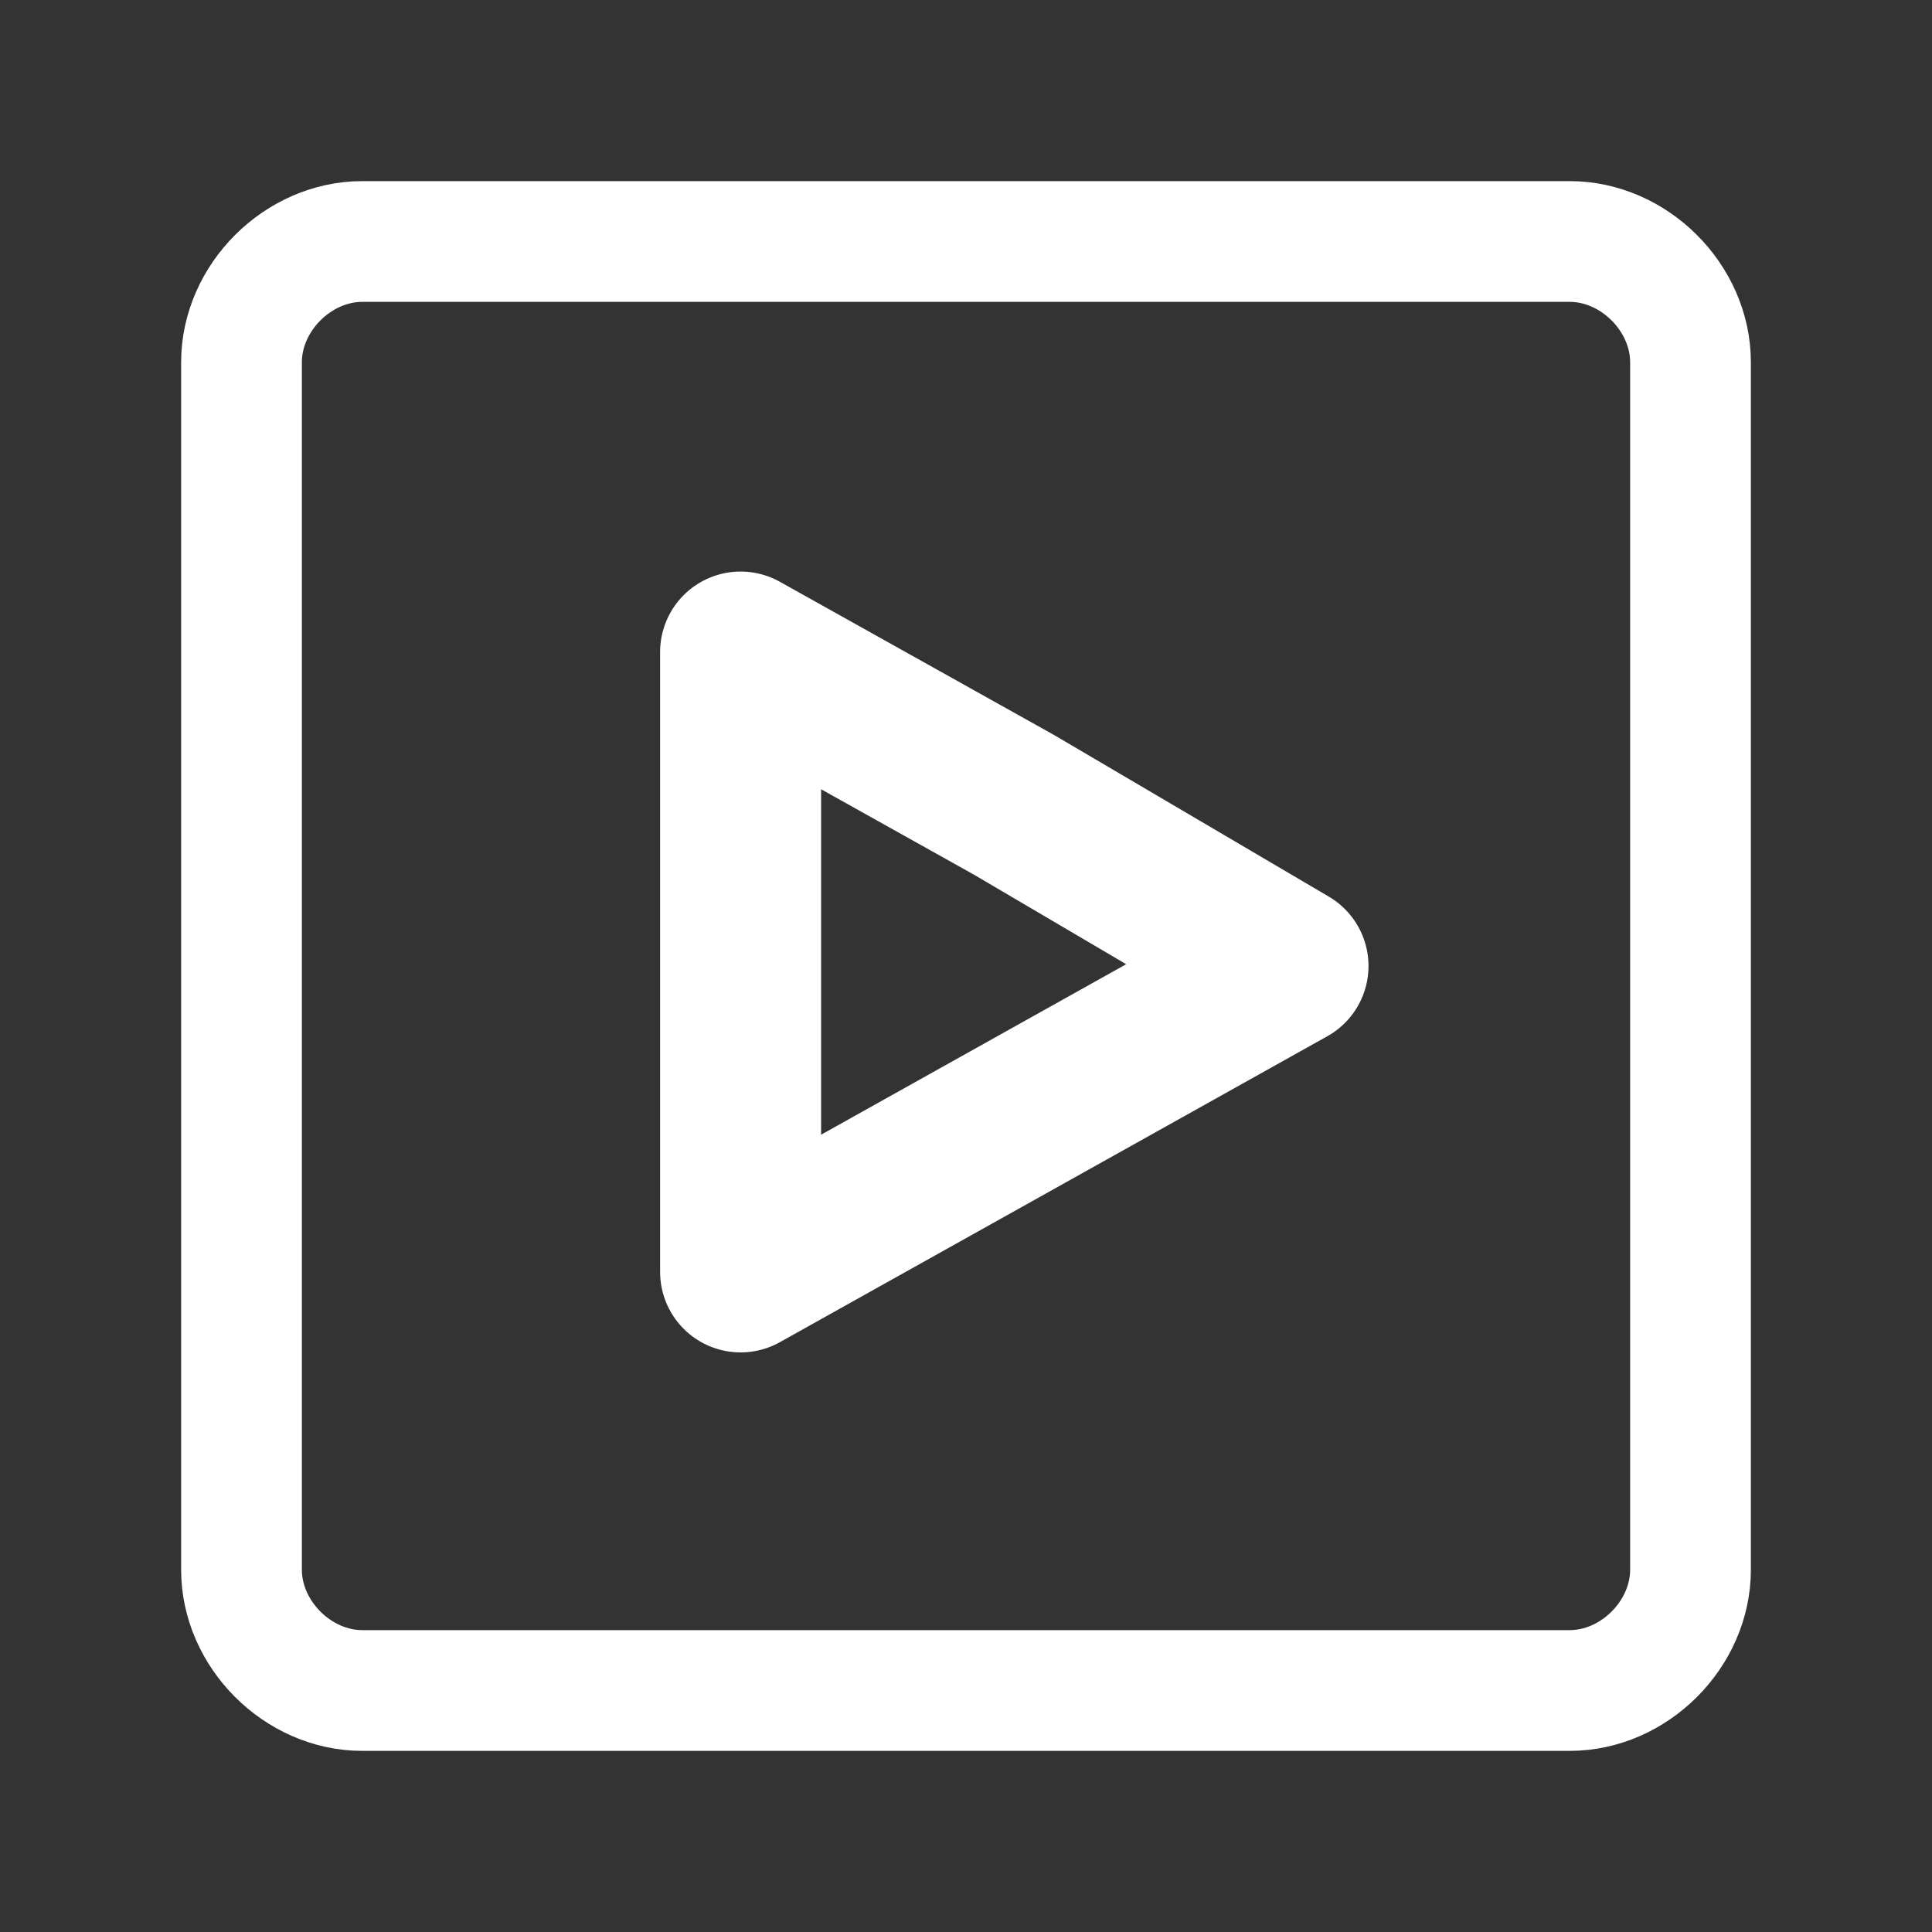
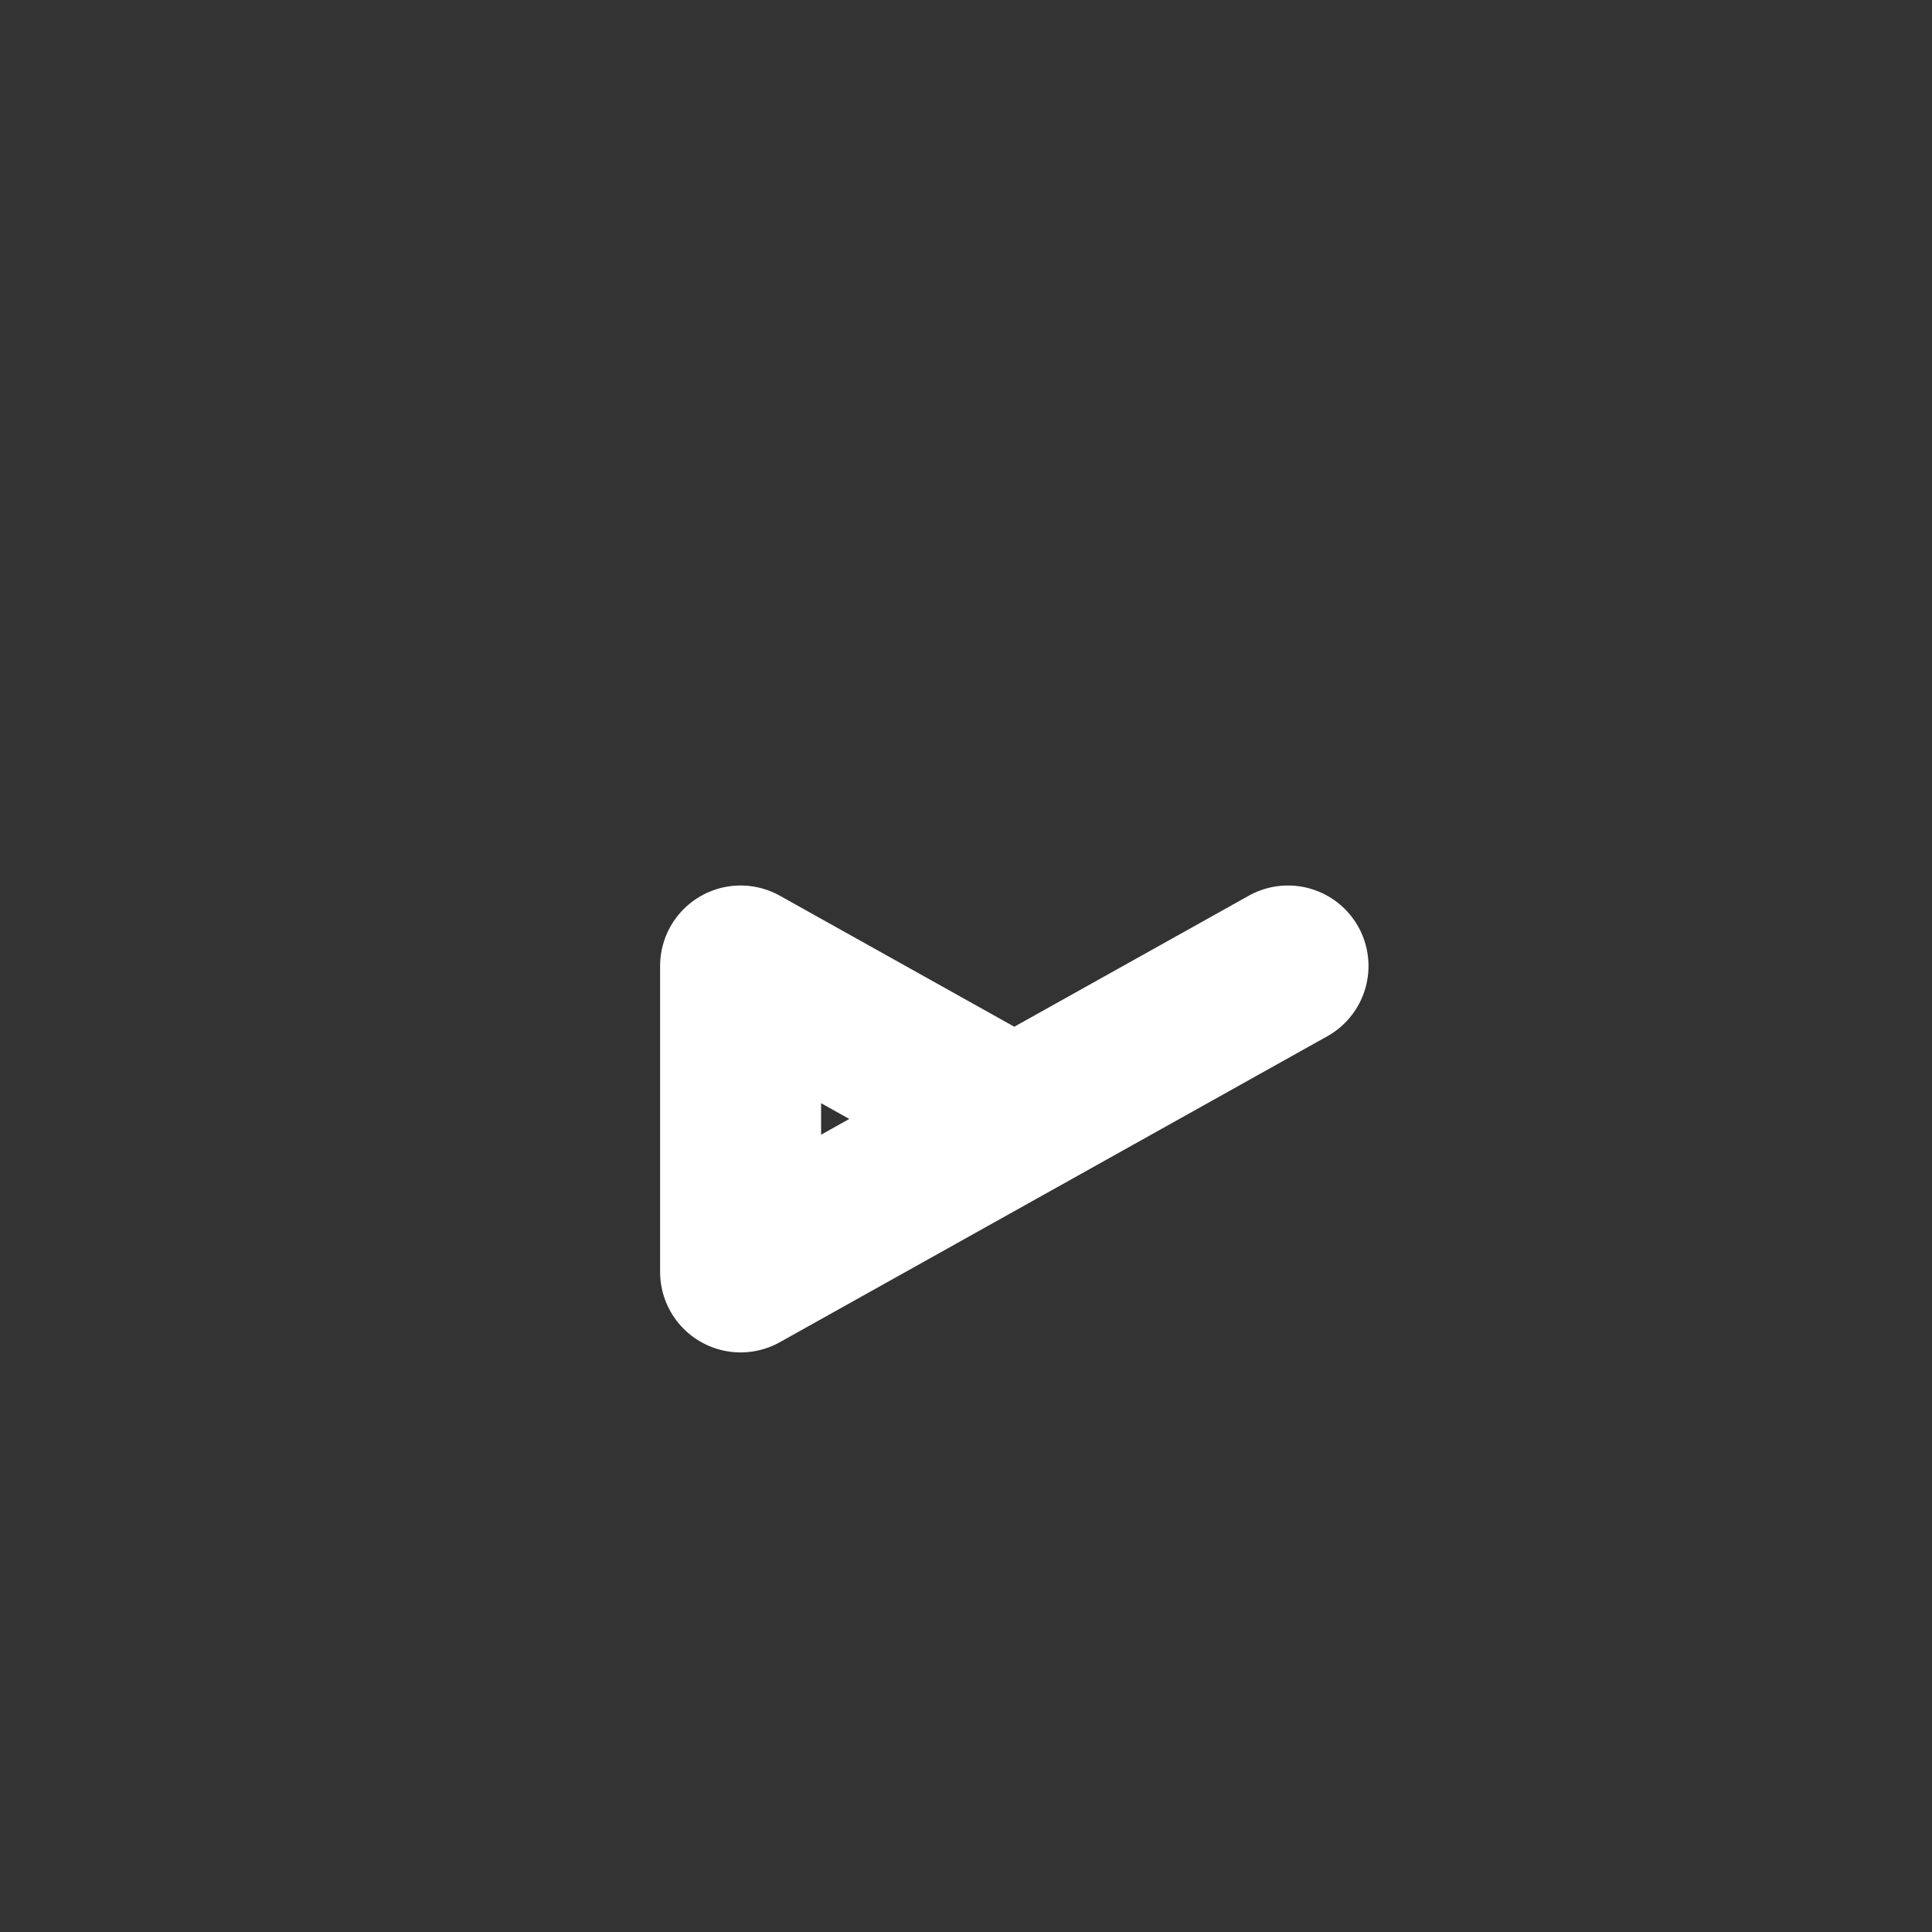
<svg xmlns="http://www.w3.org/2000/svg" version="1.1" id="图层_1" x="0px" y="0px" viewBox="0 0 24 24" style="enable-background:new 0 0 24 24;" xml:space="preserve">
  <rect x="0" y="0" width="24" height="24" fill="#333333" stroke="none" />
  <style type="text/css">
	.st0{fill:none;stroke:#FFFFFF;stroke-width:1.5;stroke-linecap:round;stroke-linejoin:round;stroke-miterlimit:2;}
	.st1{fill:none;stroke:#FFFFFF;stroke-width:2;stroke-linejoin:round;stroke-miterlimit:2;}
</style>
-   <path class="st0" d="M4.5,3h15C20.3,3,21,3.7,21,4.5v15c0,0.8-0.7,1.5-1.5,1.5h-15C3.7,21,3,20.3,3,19.5v-15C3,3.7,3.7,3,4.5,3z" />
-   <path class="st1" d="M9.2,12V8.1l3.4,1.9L16,12l-3.4,1.9l-3.4,1.9V12z" />
+   <path class="st1" d="M9.2,12l3.4,1.9L16,12l-3.4,1.9l-3.4,1.9V12z" />
</svg>